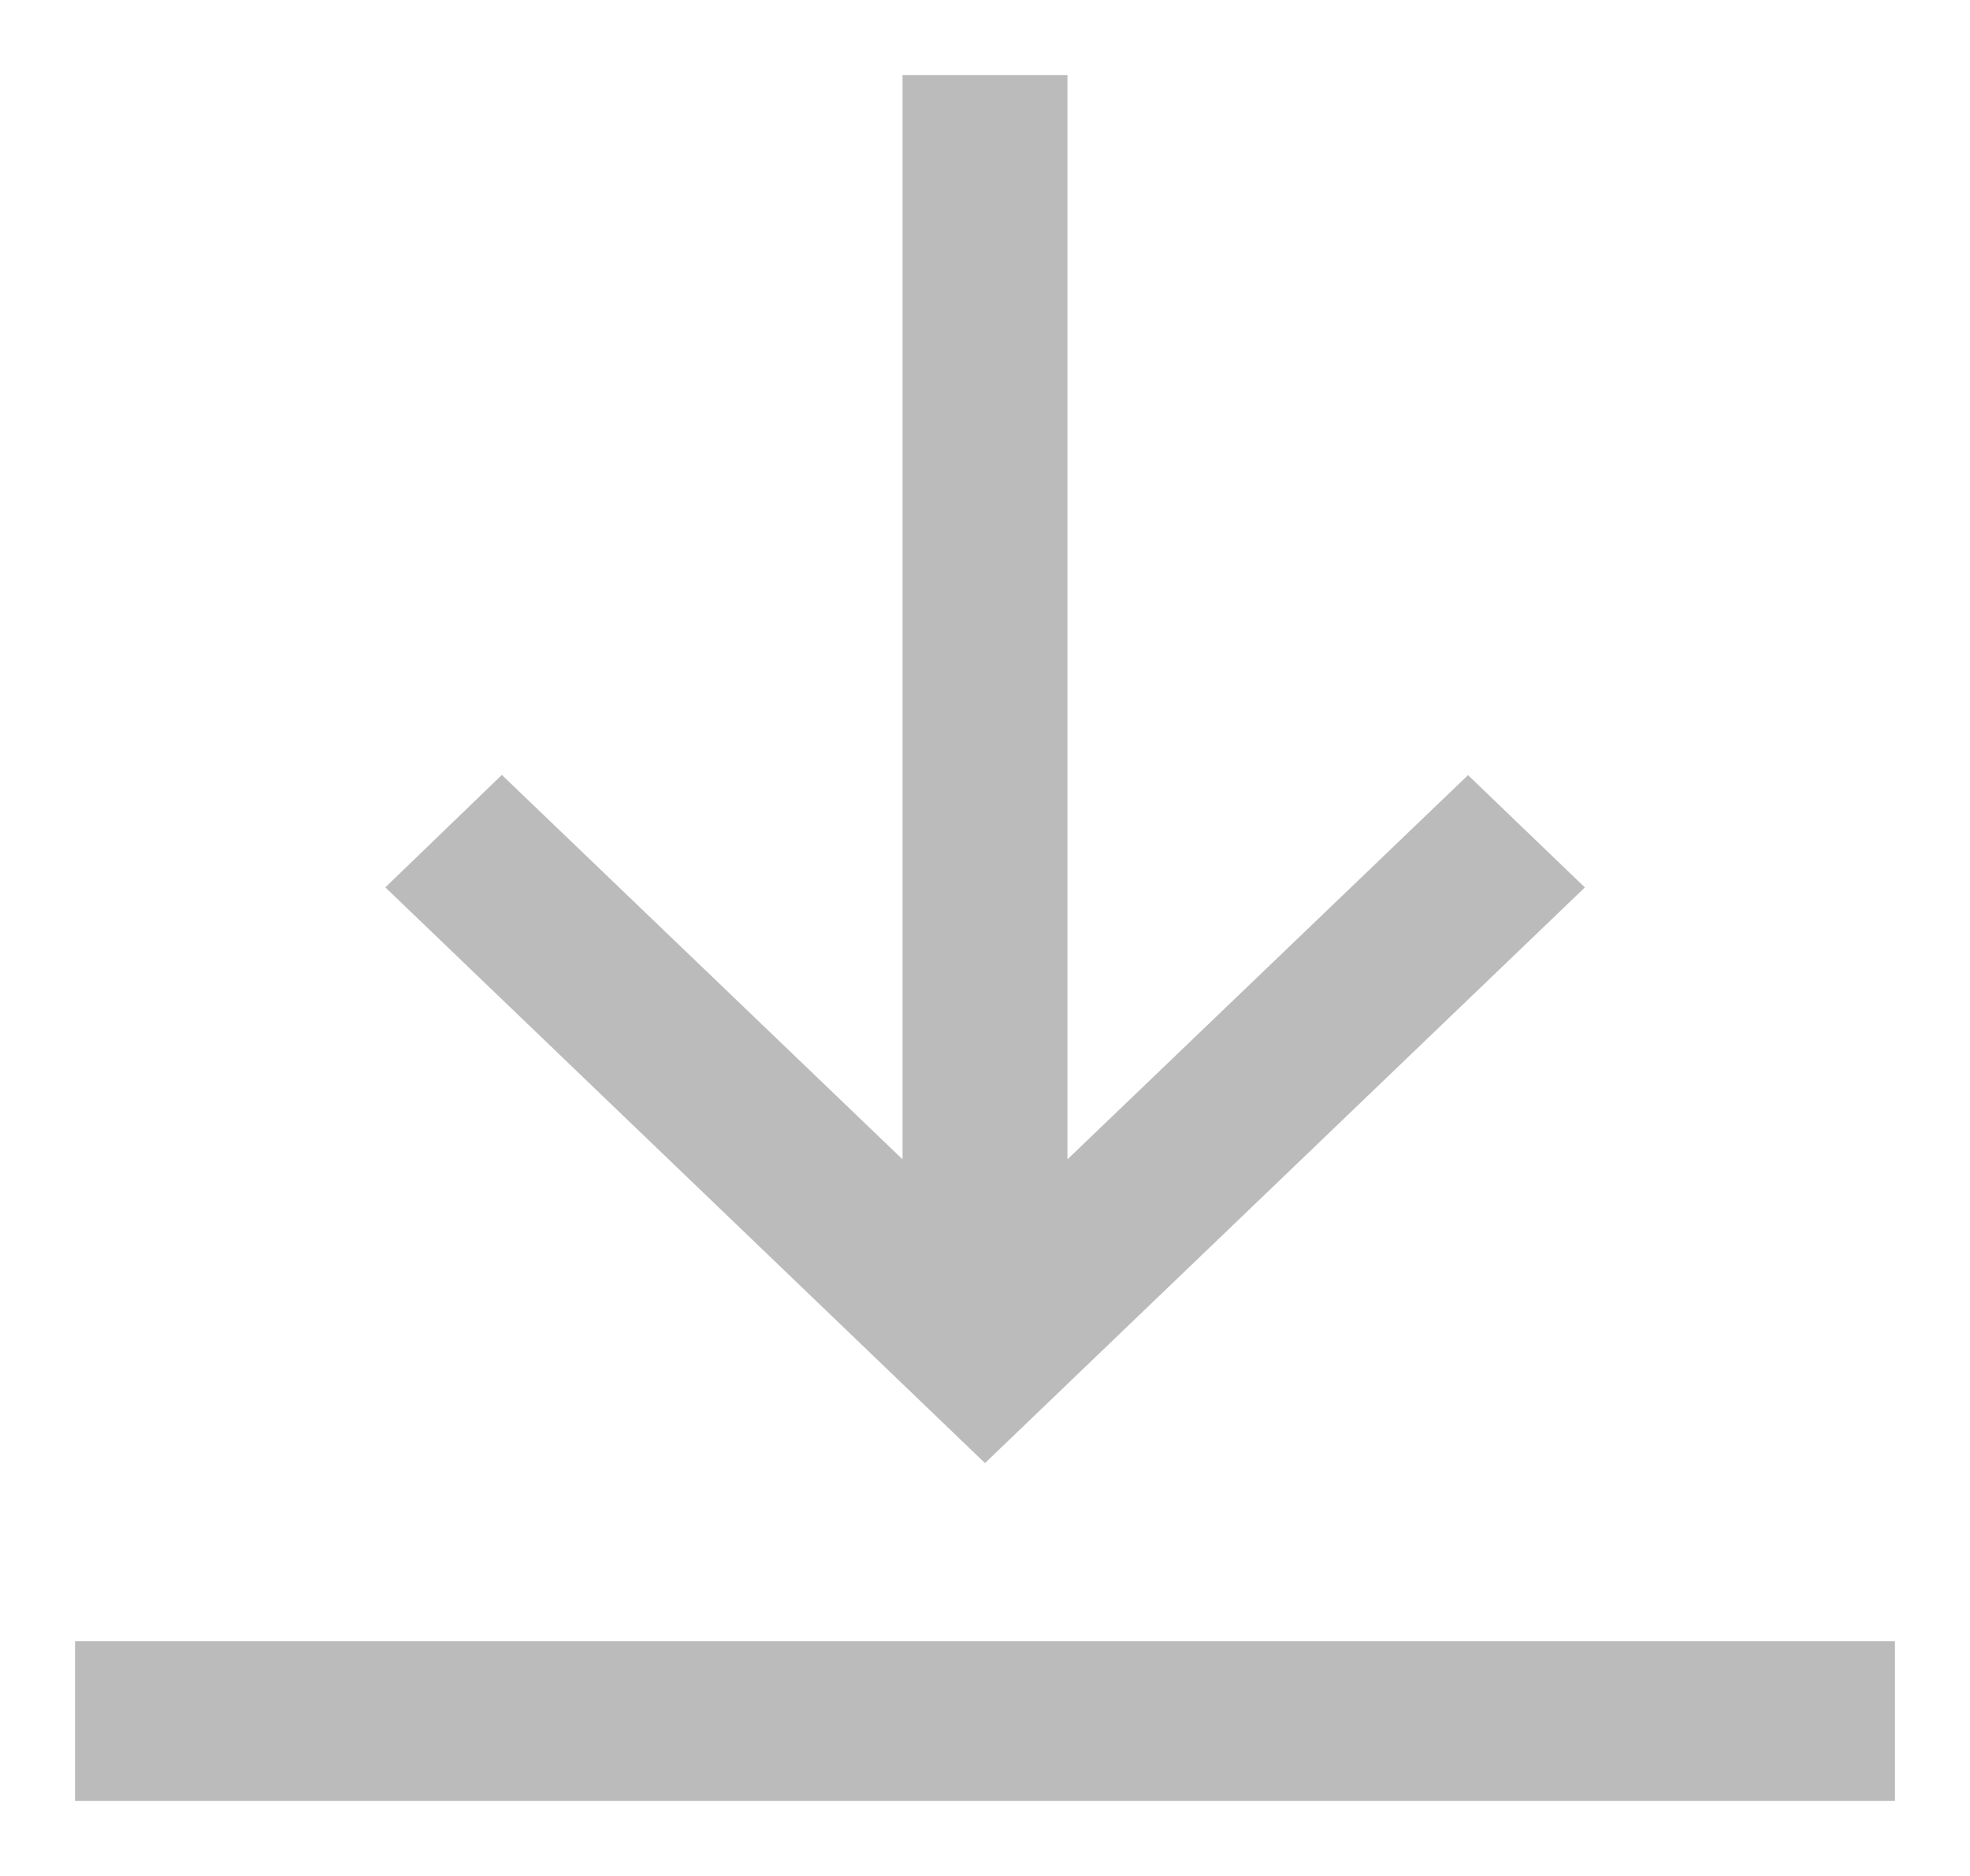
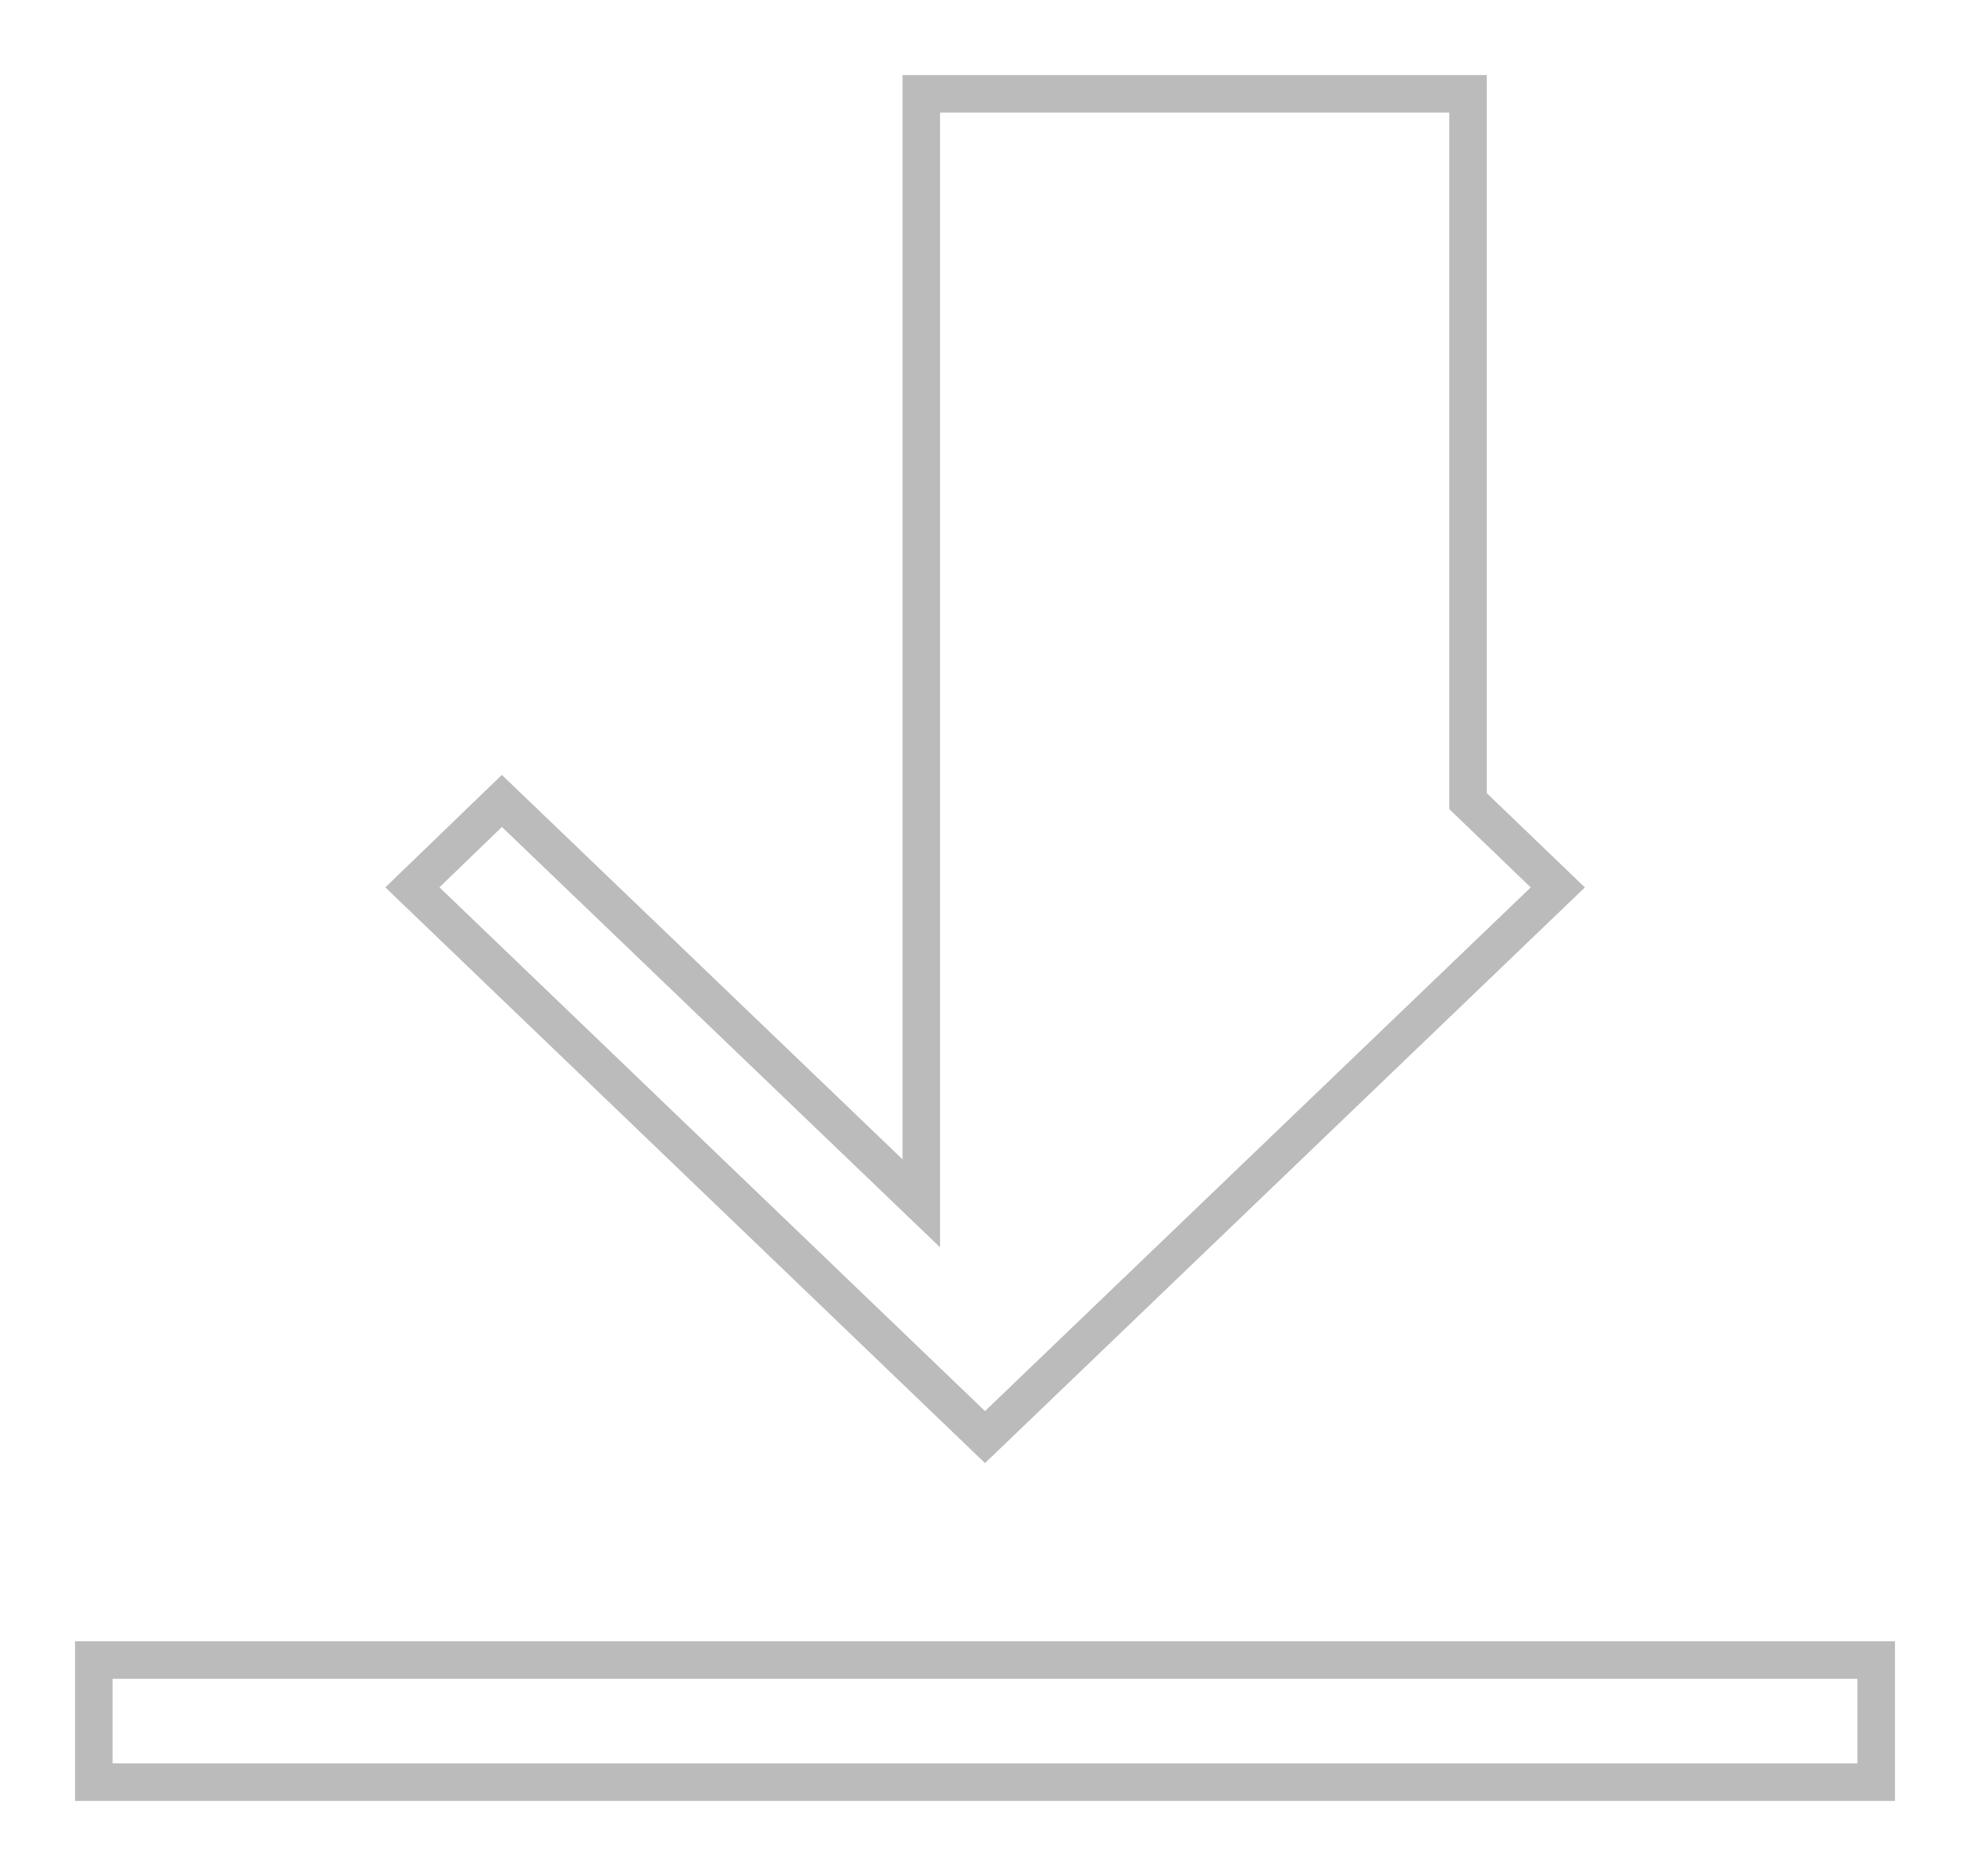
<svg xmlns="http://www.w3.org/2000/svg" width="21" height="20" viewBox="0 0 21 20" fill="none">
-   <path d="M1 17.698H10.5H20V19H1V17.698Z" fill="#bbb" />
-   <path d="M16.606 9.461L15.649 8.541L11.179 12.829V1H9.821V12.829L5.35 8.539L4.396 9.46L10.5 15.321L16.606 9.461Z" fill="#bbb" />
  <path d="M1 17.698H10.5H20V19H1V17.698Z" stroke="#bbb" stroke-width="0.4" />
-   <path d="M16.606 9.461L15.649 8.541L11.179 12.829V1H9.821V12.829L5.35 8.539L4.396 9.46L10.5 15.321L16.606 9.461Z" stroke="#bbb" stroke-width="0.4" />
+   <path d="M16.606 9.461L15.649 8.541V1H9.821V12.829L5.35 8.539L4.396 9.46L10.5 15.321L16.606 9.461Z" stroke="#bbb" stroke-width="0.4" />
</svg>